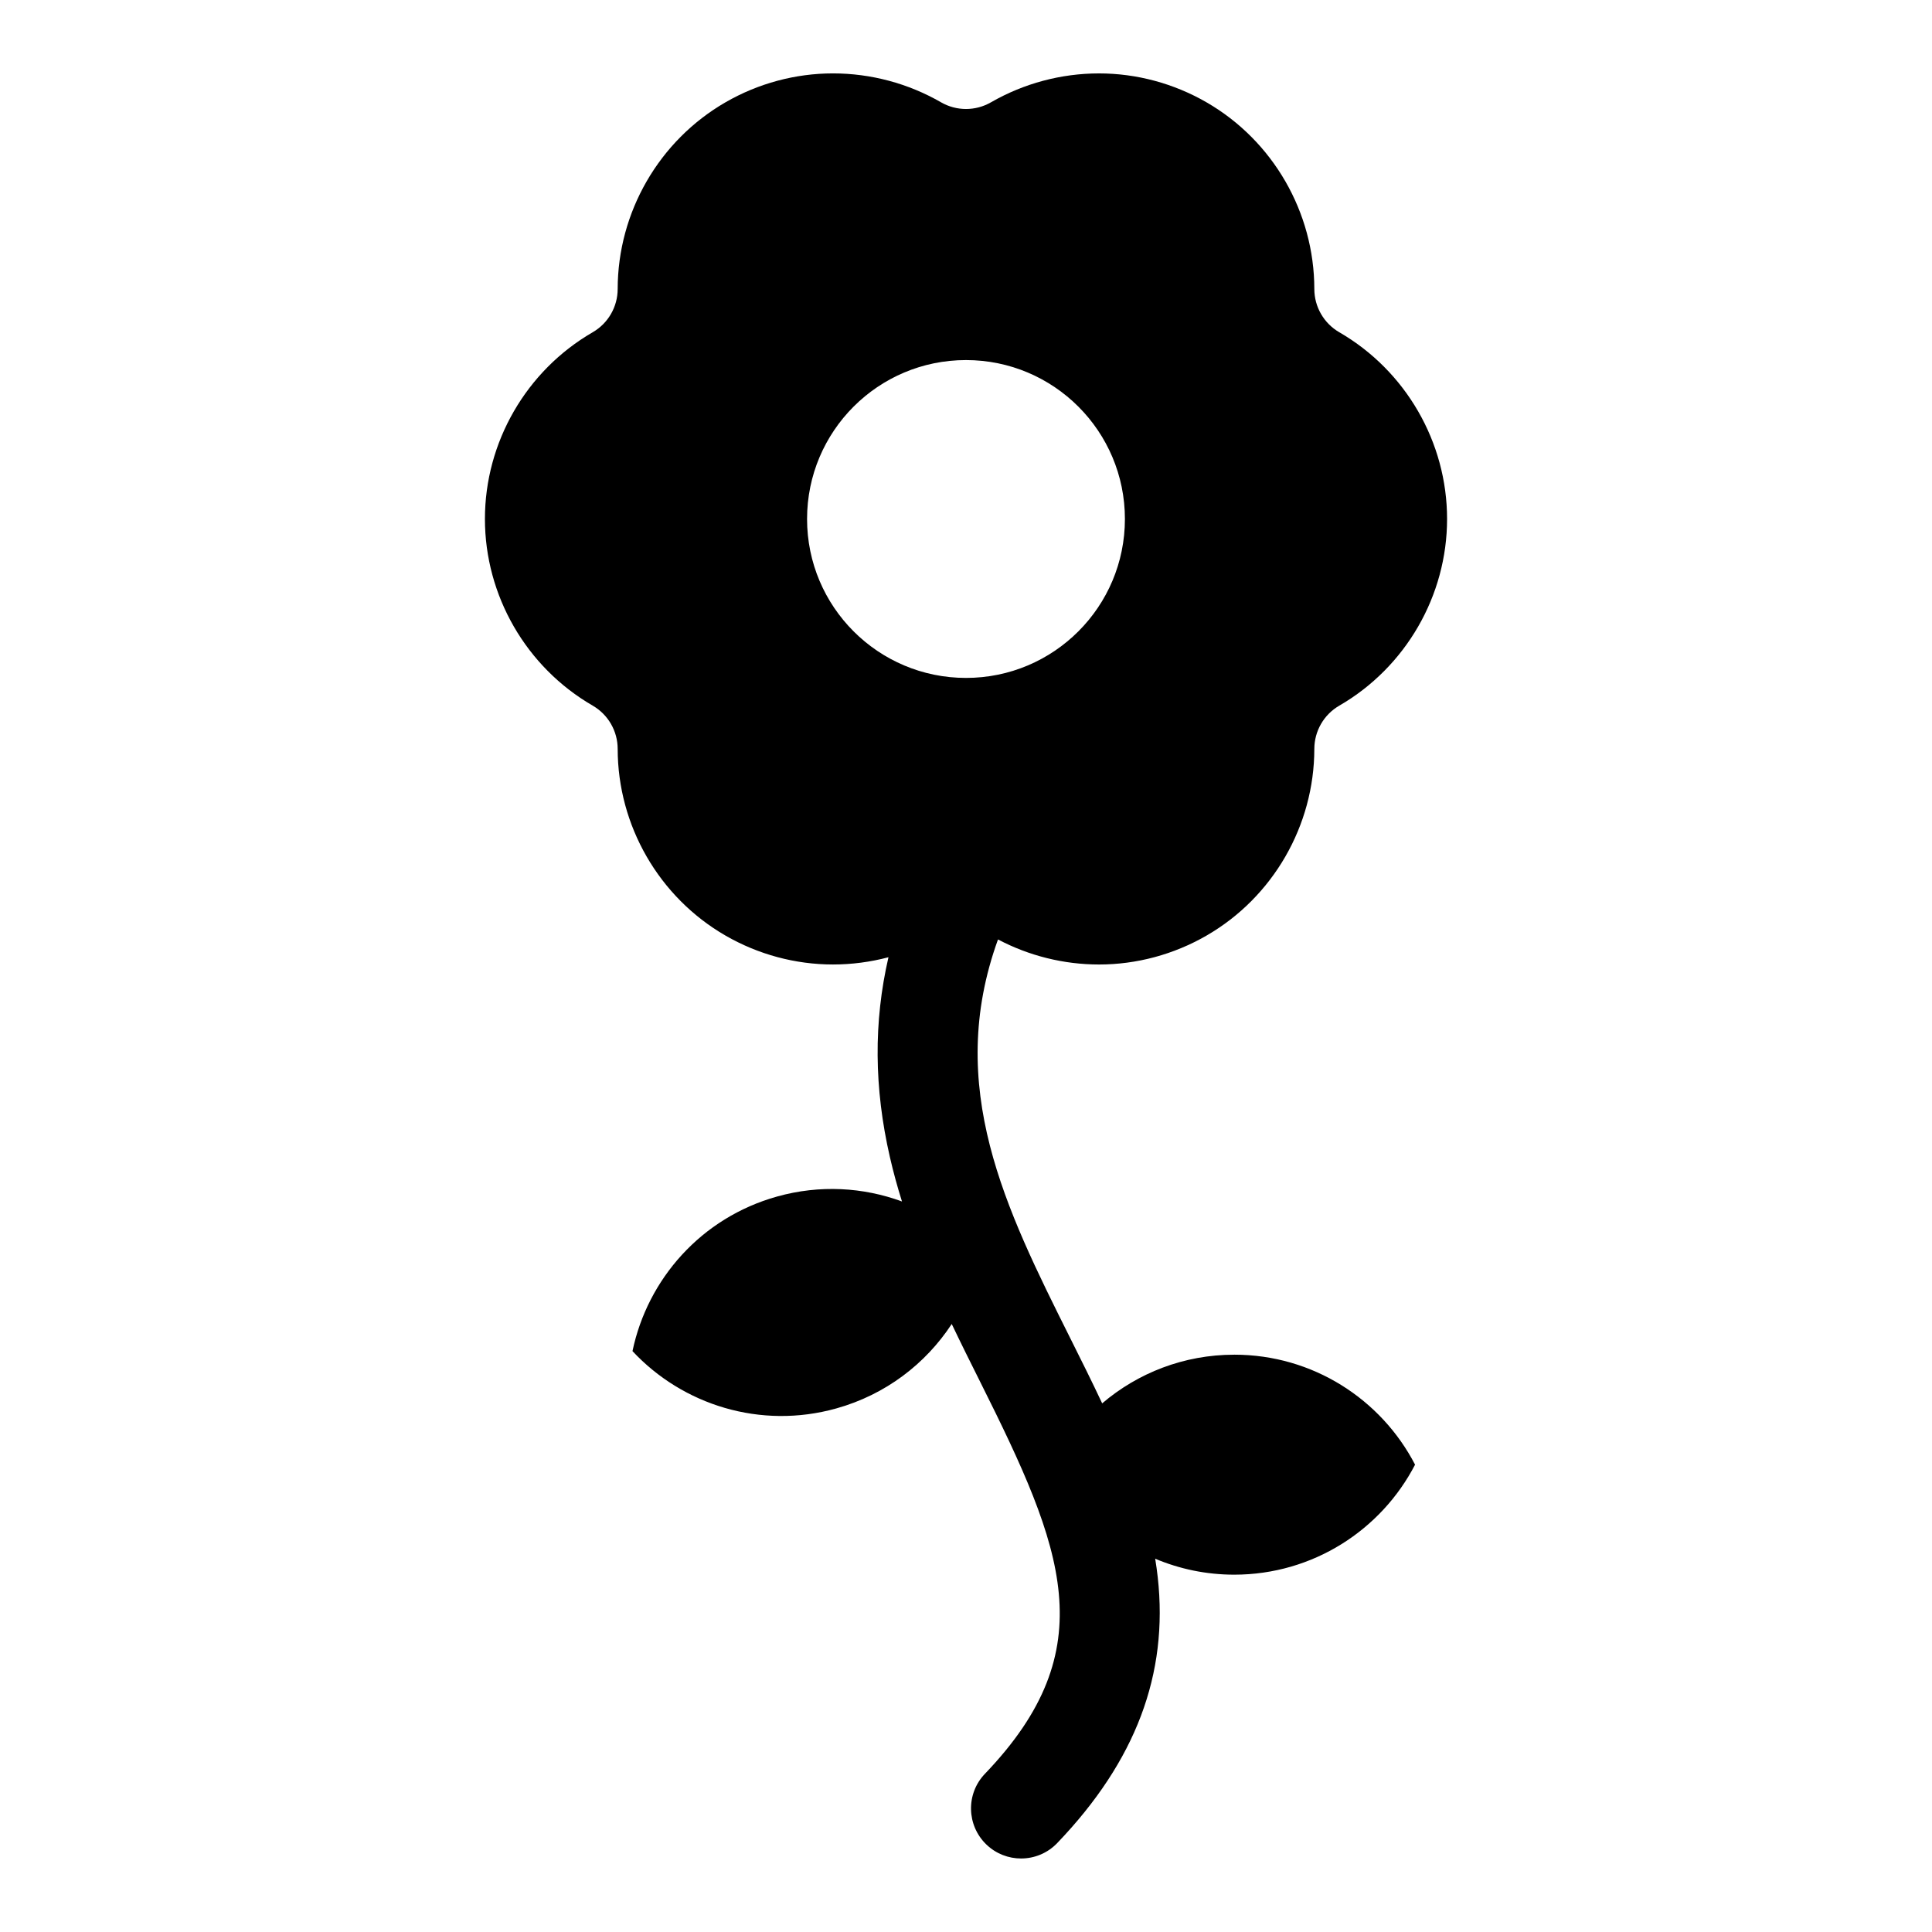
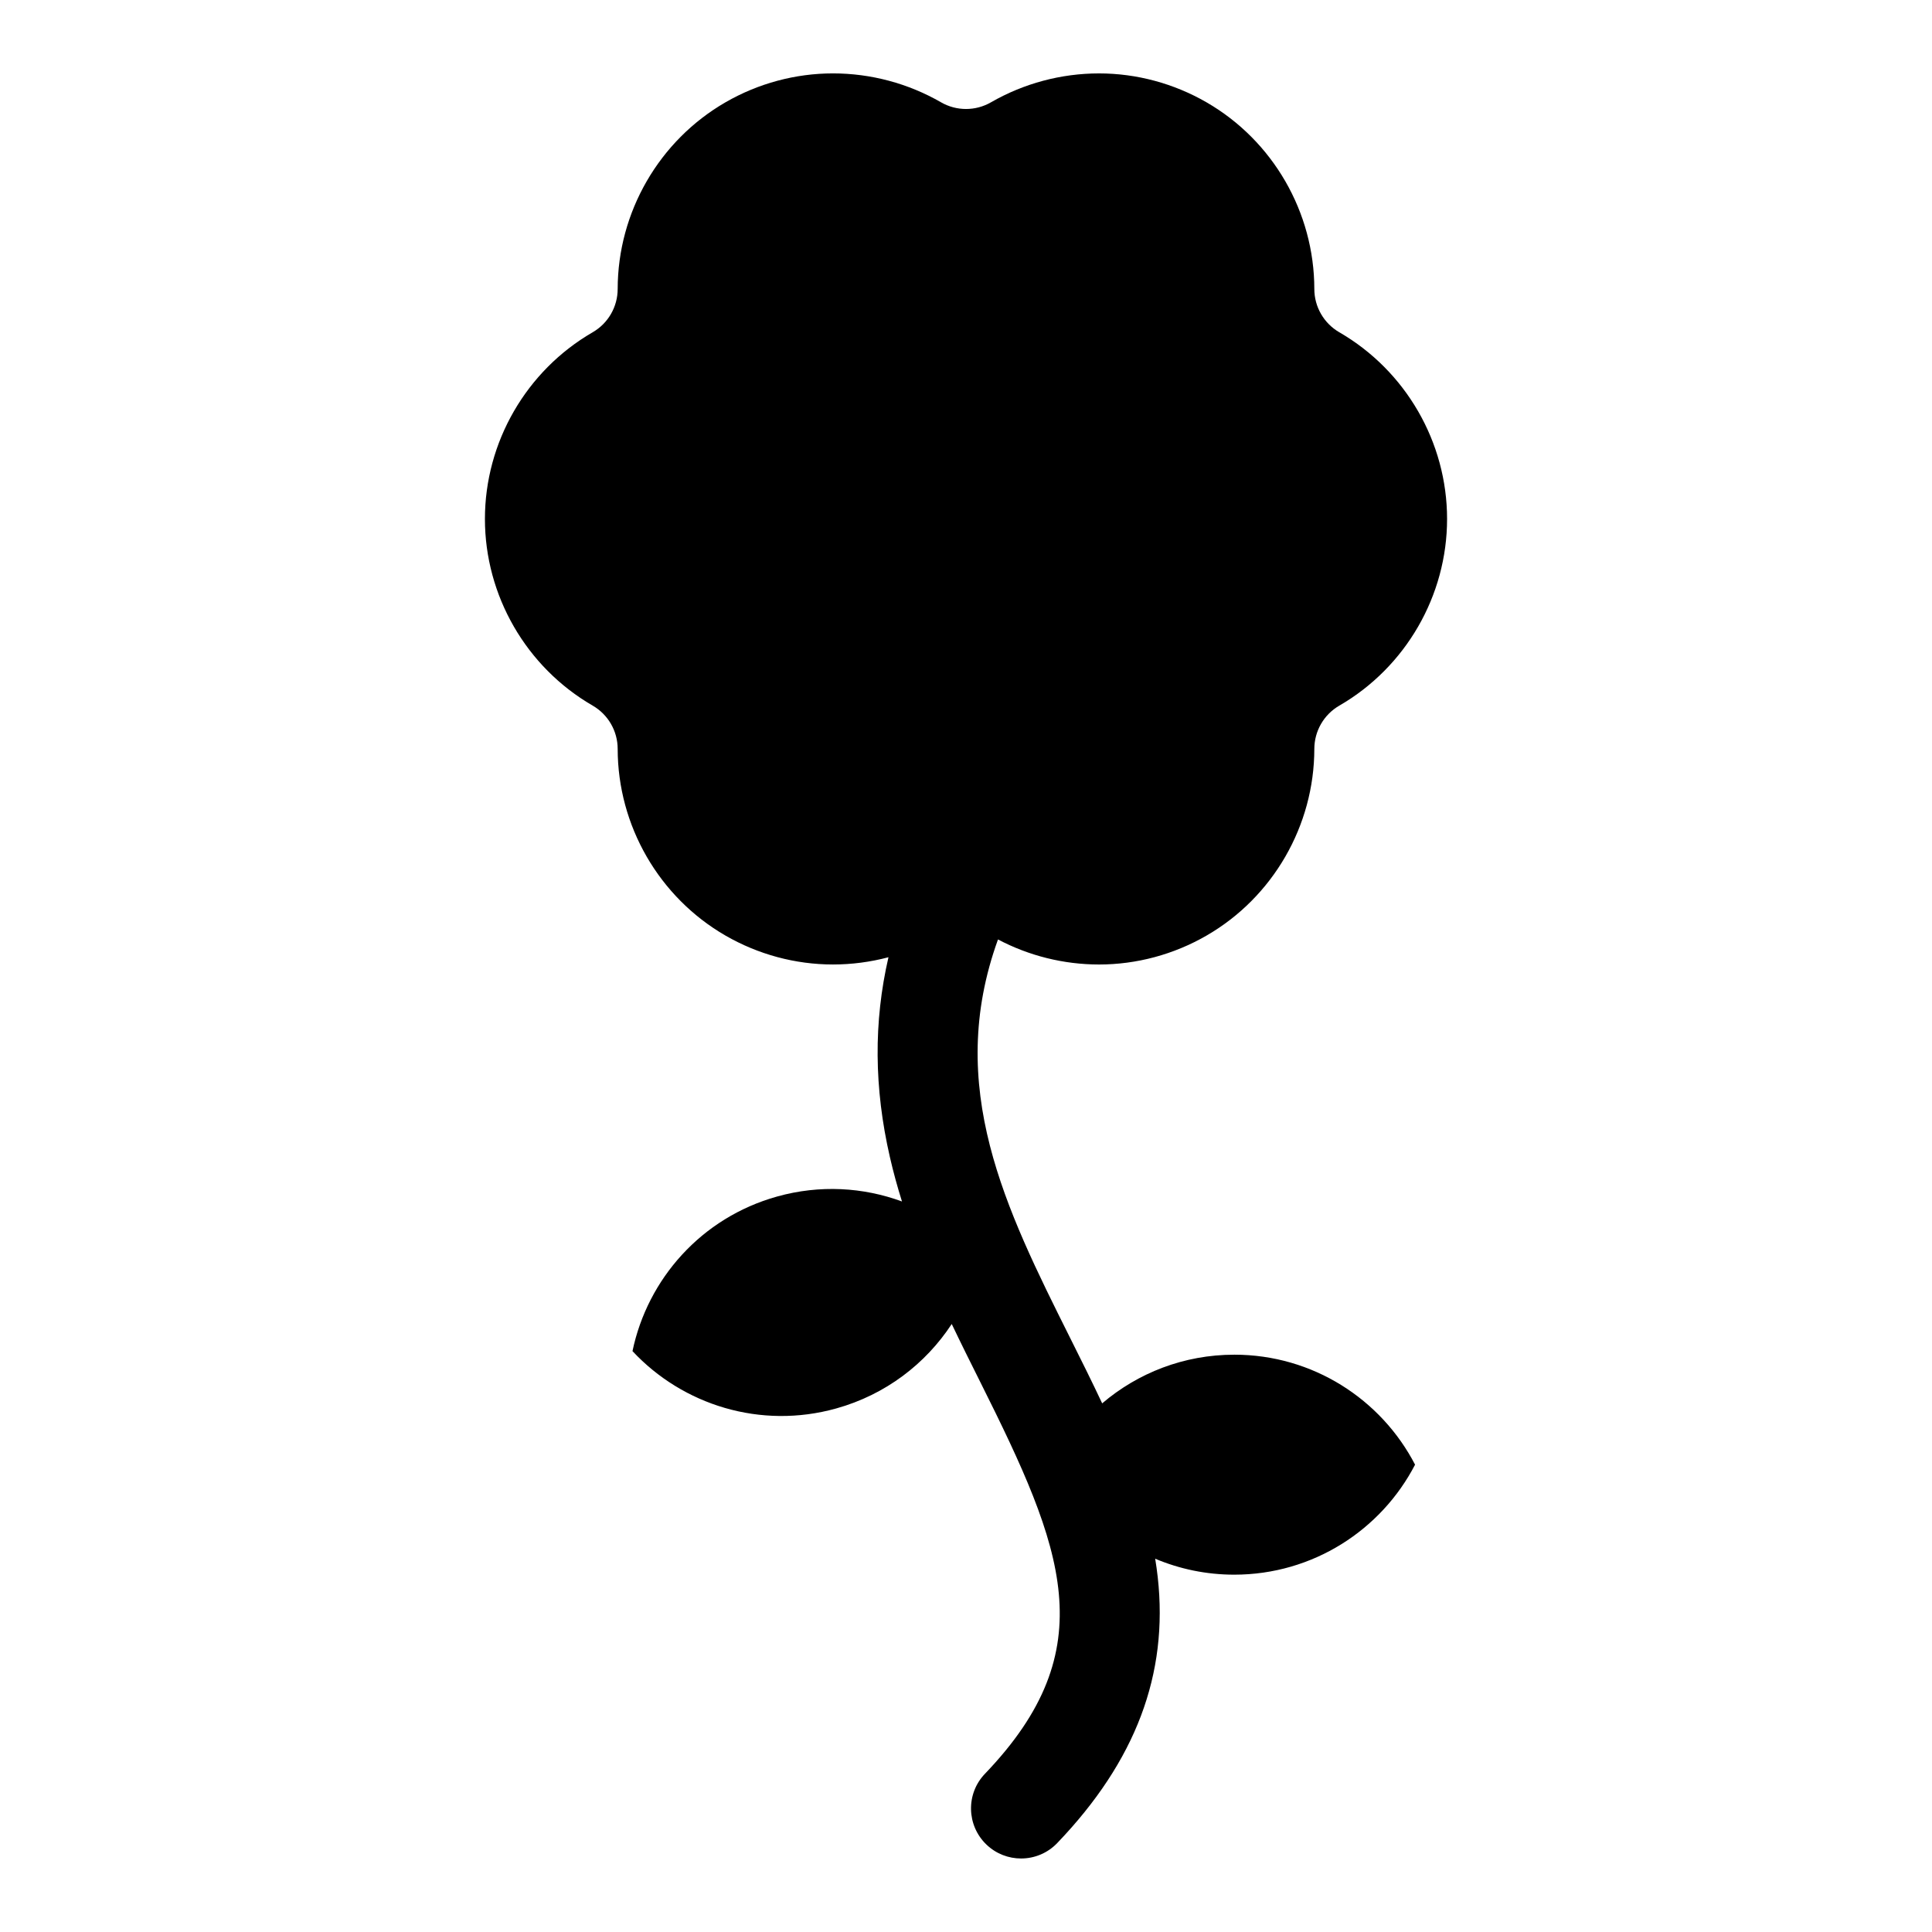
<svg xmlns="http://www.w3.org/2000/svg" fill="#000000" width="800px" height="800px" version="1.1" viewBox="144 144 512 512">
-   <path d="m471.08 503.01c-13.352 0-25.57 4.859-34.992 12.895-2.691-5.731-5.57-11.496-8.496-17.348-17.082-34.18-33.25-66.547-19.113-105.59 8.238 4.344 17.449 6.637 26.777 6.637 9.953 0 19.805-2.648 28.488-7.664 17.598-10.16 28.543-29.117 28.566-49.469 0.004-4.731 2.527-9.102 6.621-11.469 17.613-10.195 28.559-29.152 28.559-49.473 0-20.324-10.941-39.281-28.559-49.473-4.094-2.371-6.617-6.738-6.621-11.469-0.02-20.352-10.965-39.309-28.566-49.469-8.684-5.012-18.535-7.664-28.484-7.664-10.039 0-19.941 2.648-28.637 7.656-4.098 2.363-9.145 2.363-13.242 0-8.699-5.012-18.602-7.66-28.637-7.66-9.953 0-19.805 2.648-28.488 7.664-17.598 10.16-28.543 29.117-28.566 49.469-0.004 4.731-2.527 9.102-6.621 11.469-17.613 10.191-28.559 29.152-28.559 49.473 0 20.324 10.941 39.281 28.559 49.473 4.094 2.371 6.617 6.738 6.621 11.469 0.02 20.352 10.965 39.309 28.566 49.469 8.684 5.012 18.535 7.664 28.488 7.664 4.981 0 9.926-0.652 14.707-1.922-3.965 17.168-3.82 34.66 0.383 52.984 0.914 3.988 1.992 7.898 3.199 11.742-10.262-3.777-21.766-4.481-33.102-1.312-20.086 5.609-34.328 21.871-38.316 40.969 13.309 14.266 33.914 20.801 54 15.191 13.09-3.656 23.695-11.84 30.602-22.379 2.504 5.25 5.086 10.422 7.644 15.539 22.004 44.023 32.906 70.547 1.156 103.66-5.07 5.289-4.891 13.688 0.398 18.758 2.57 2.465 5.875 3.688 9.18 3.688 3.488 0 6.973-1.367 9.578-4.086 20.793-21.691 29.504-44.746 26.637-70.48-0.18-1.633-0.41-3.258-0.676-4.875 6.441 2.715 13.516 4.227 20.945 4.227 20.855 0 38.945-11.836 47.926-29.152-8.98-17.312-27.07-29.148-47.926-29.148zm-113.2-221.47c0-23.262 18.855-42.117 42.117-42.117 23.258 0 42.117 18.855 42.117 42.117 0 23.262-18.855 42.117-42.117 42.117-23.262-0.004-42.117-18.859-42.117-42.117z" />
+   <path d="m471.08 503.01c-13.352 0-25.57 4.859-34.992 12.895-2.691-5.731-5.57-11.496-8.496-17.348-17.082-34.18-33.25-66.547-19.113-105.59 8.238 4.344 17.449 6.637 26.777 6.637 9.953 0 19.805-2.648 28.488-7.664 17.598-10.16 28.543-29.117 28.566-49.469 0.004-4.731 2.527-9.102 6.621-11.469 17.613-10.195 28.559-29.152 28.559-49.473 0-20.324-10.941-39.281-28.559-49.473-4.094-2.371-6.617-6.738-6.621-11.469-0.02-20.352-10.965-39.309-28.566-49.469-8.684-5.012-18.535-7.664-28.484-7.664-10.039 0-19.941 2.648-28.637 7.656-4.098 2.363-9.145 2.363-13.242 0-8.699-5.012-18.602-7.66-28.637-7.66-9.953 0-19.805 2.648-28.488 7.664-17.598 10.16-28.543 29.117-28.566 49.469-0.004 4.731-2.527 9.102-6.621 11.469-17.613 10.191-28.559 29.152-28.559 49.473 0 20.324 10.941 39.281 28.559 49.473 4.094 2.371 6.617 6.738 6.621 11.469 0.02 20.352 10.965 39.309 28.566 49.469 8.684 5.012 18.535 7.664 28.488 7.664 4.981 0 9.926-0.652 14.707-1.922-3.965 17.168-3.82 34.66 0.383 52.984 0.914 3.988 1.992 7.898 3.199 11.742-10.262-3.777-21.766-4.481-33.102-1.312-20.086 5.609-34.328 21.871-38.316 40.969 13.309 14.266 33.914 20.801 54 15.191 13.09-3.656 23.695-11.84 30.602-22.379 2.504 5.25 5.086 10.422 7.644 15.539 22.004 44.023 32.906 70.547 1.156 103.66-5.07 5.289-4.891 13.688 0.398 18.758 2.57 2.465 5.875 3.688 9.18 3.688 3.488 0 6.973-1.367 9.578-4.086 20.793-21.691 29.504-44.746 26.637-70.48-0.18-1.633-0.41-3.258-0.676-4.875 6.441 2.715 13.516 4.227 20.945 4.227 20.855 0 38.945-11.836 47.926-29.152-8.98-17.312-27.07-29.148-47.926-29.148zm-113.2-221.47z" />
</svg>